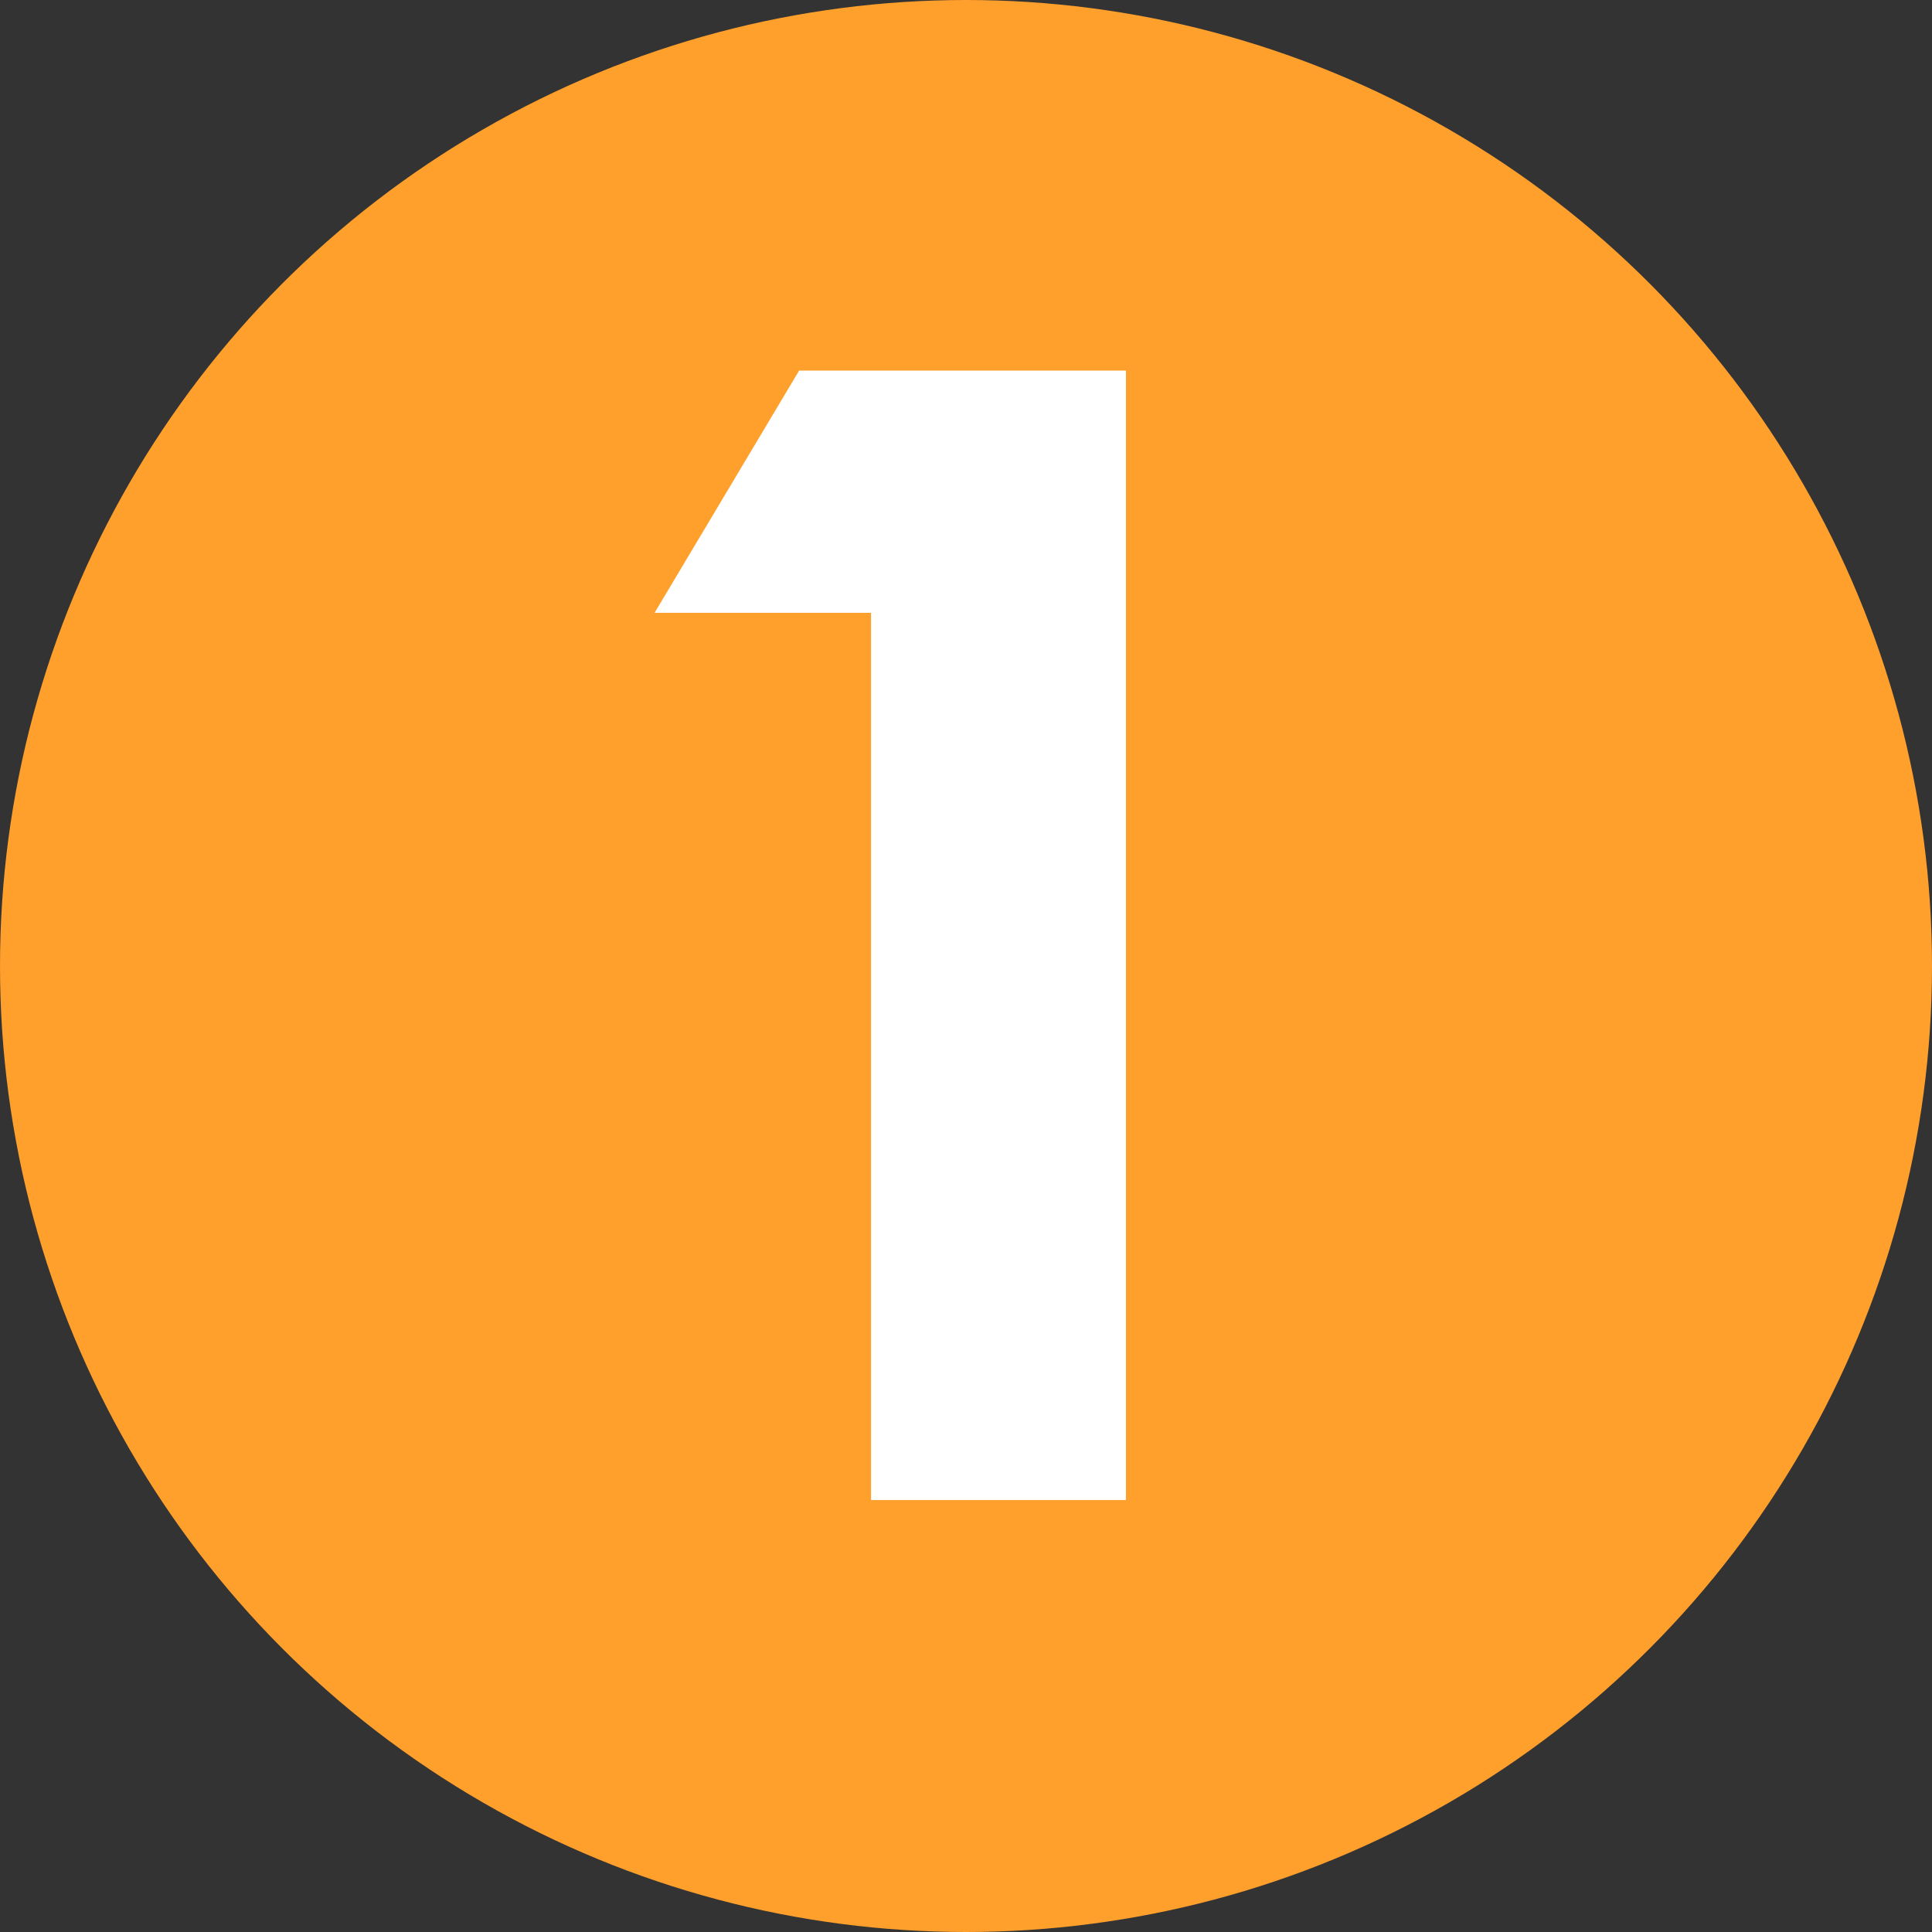
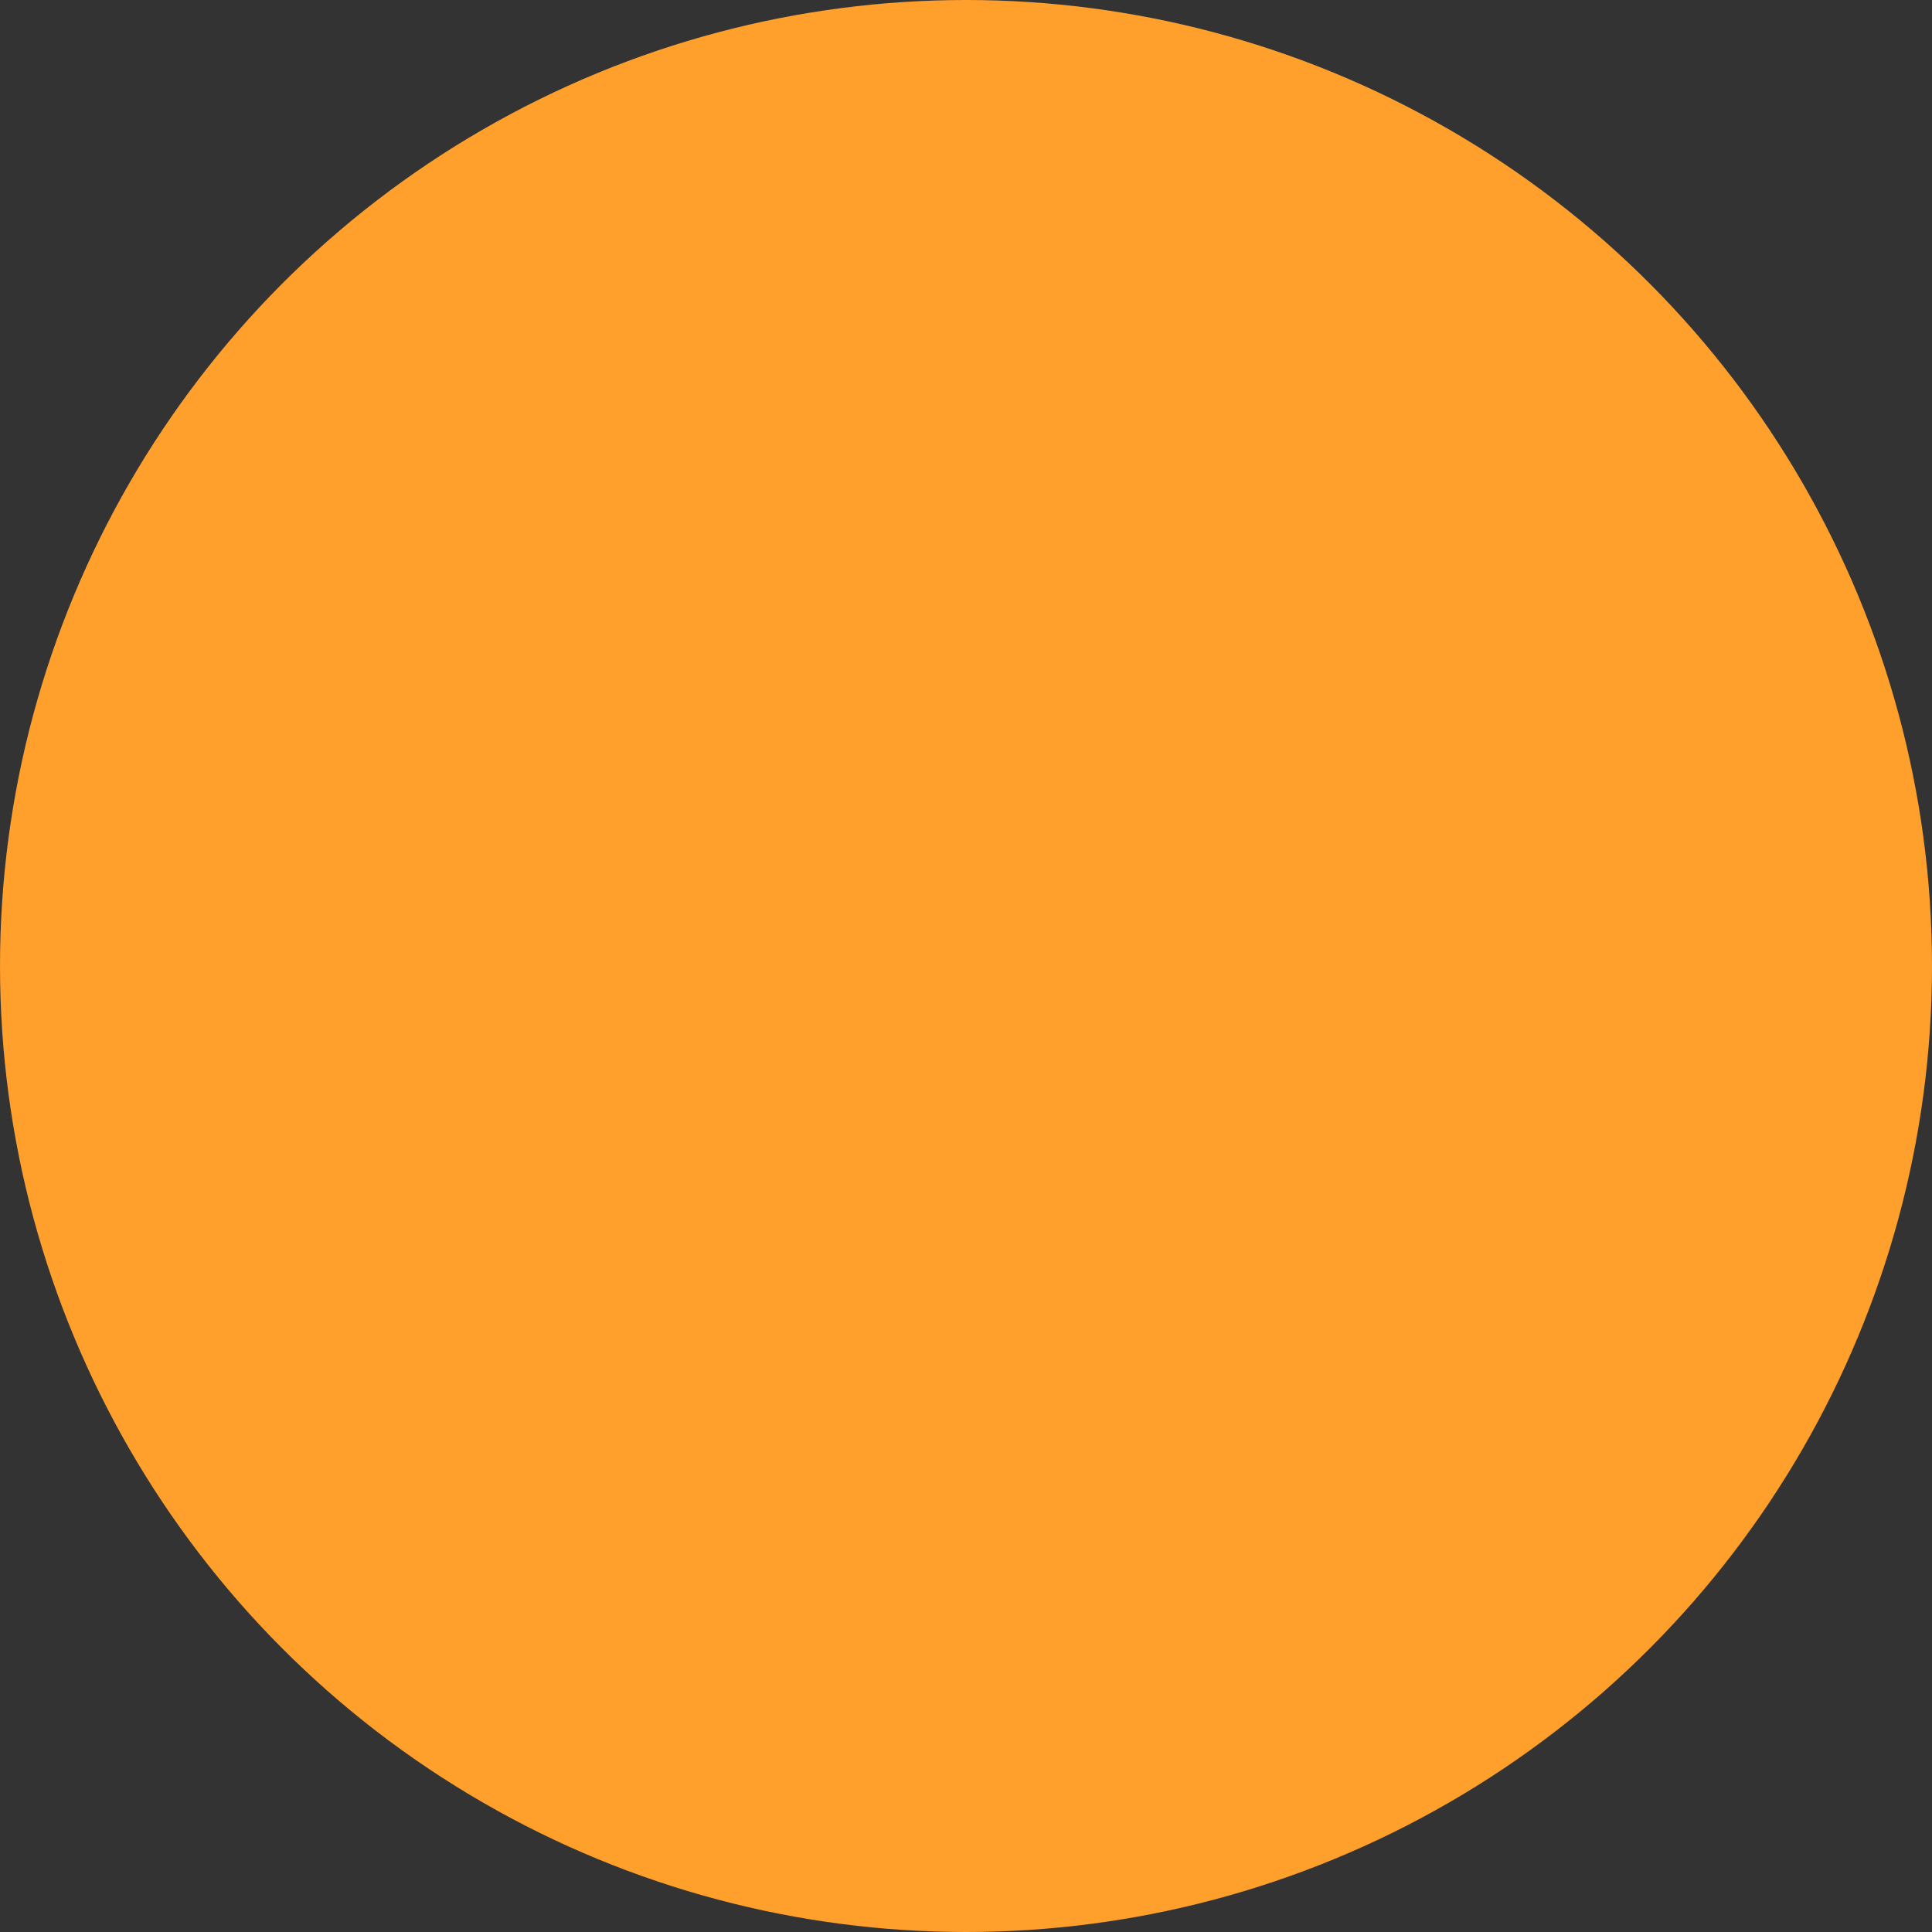
<svg xmlns="http://www.w3.org/2000/svg" data-name="グループ 128" width="32" height="32">
  <rect width="100%" height="100%" fill="#333333" stroke="none" />
  <circle data-name="楕円形 11" cx="16" cy="16" r="16" fill="#ff9f2c" />
-   <path data-name="合体 9" d="M14.427 24.846V10.15h-3.585l2.394-4.012h5.413v18.708Z" fill="#fff" />
</svg>